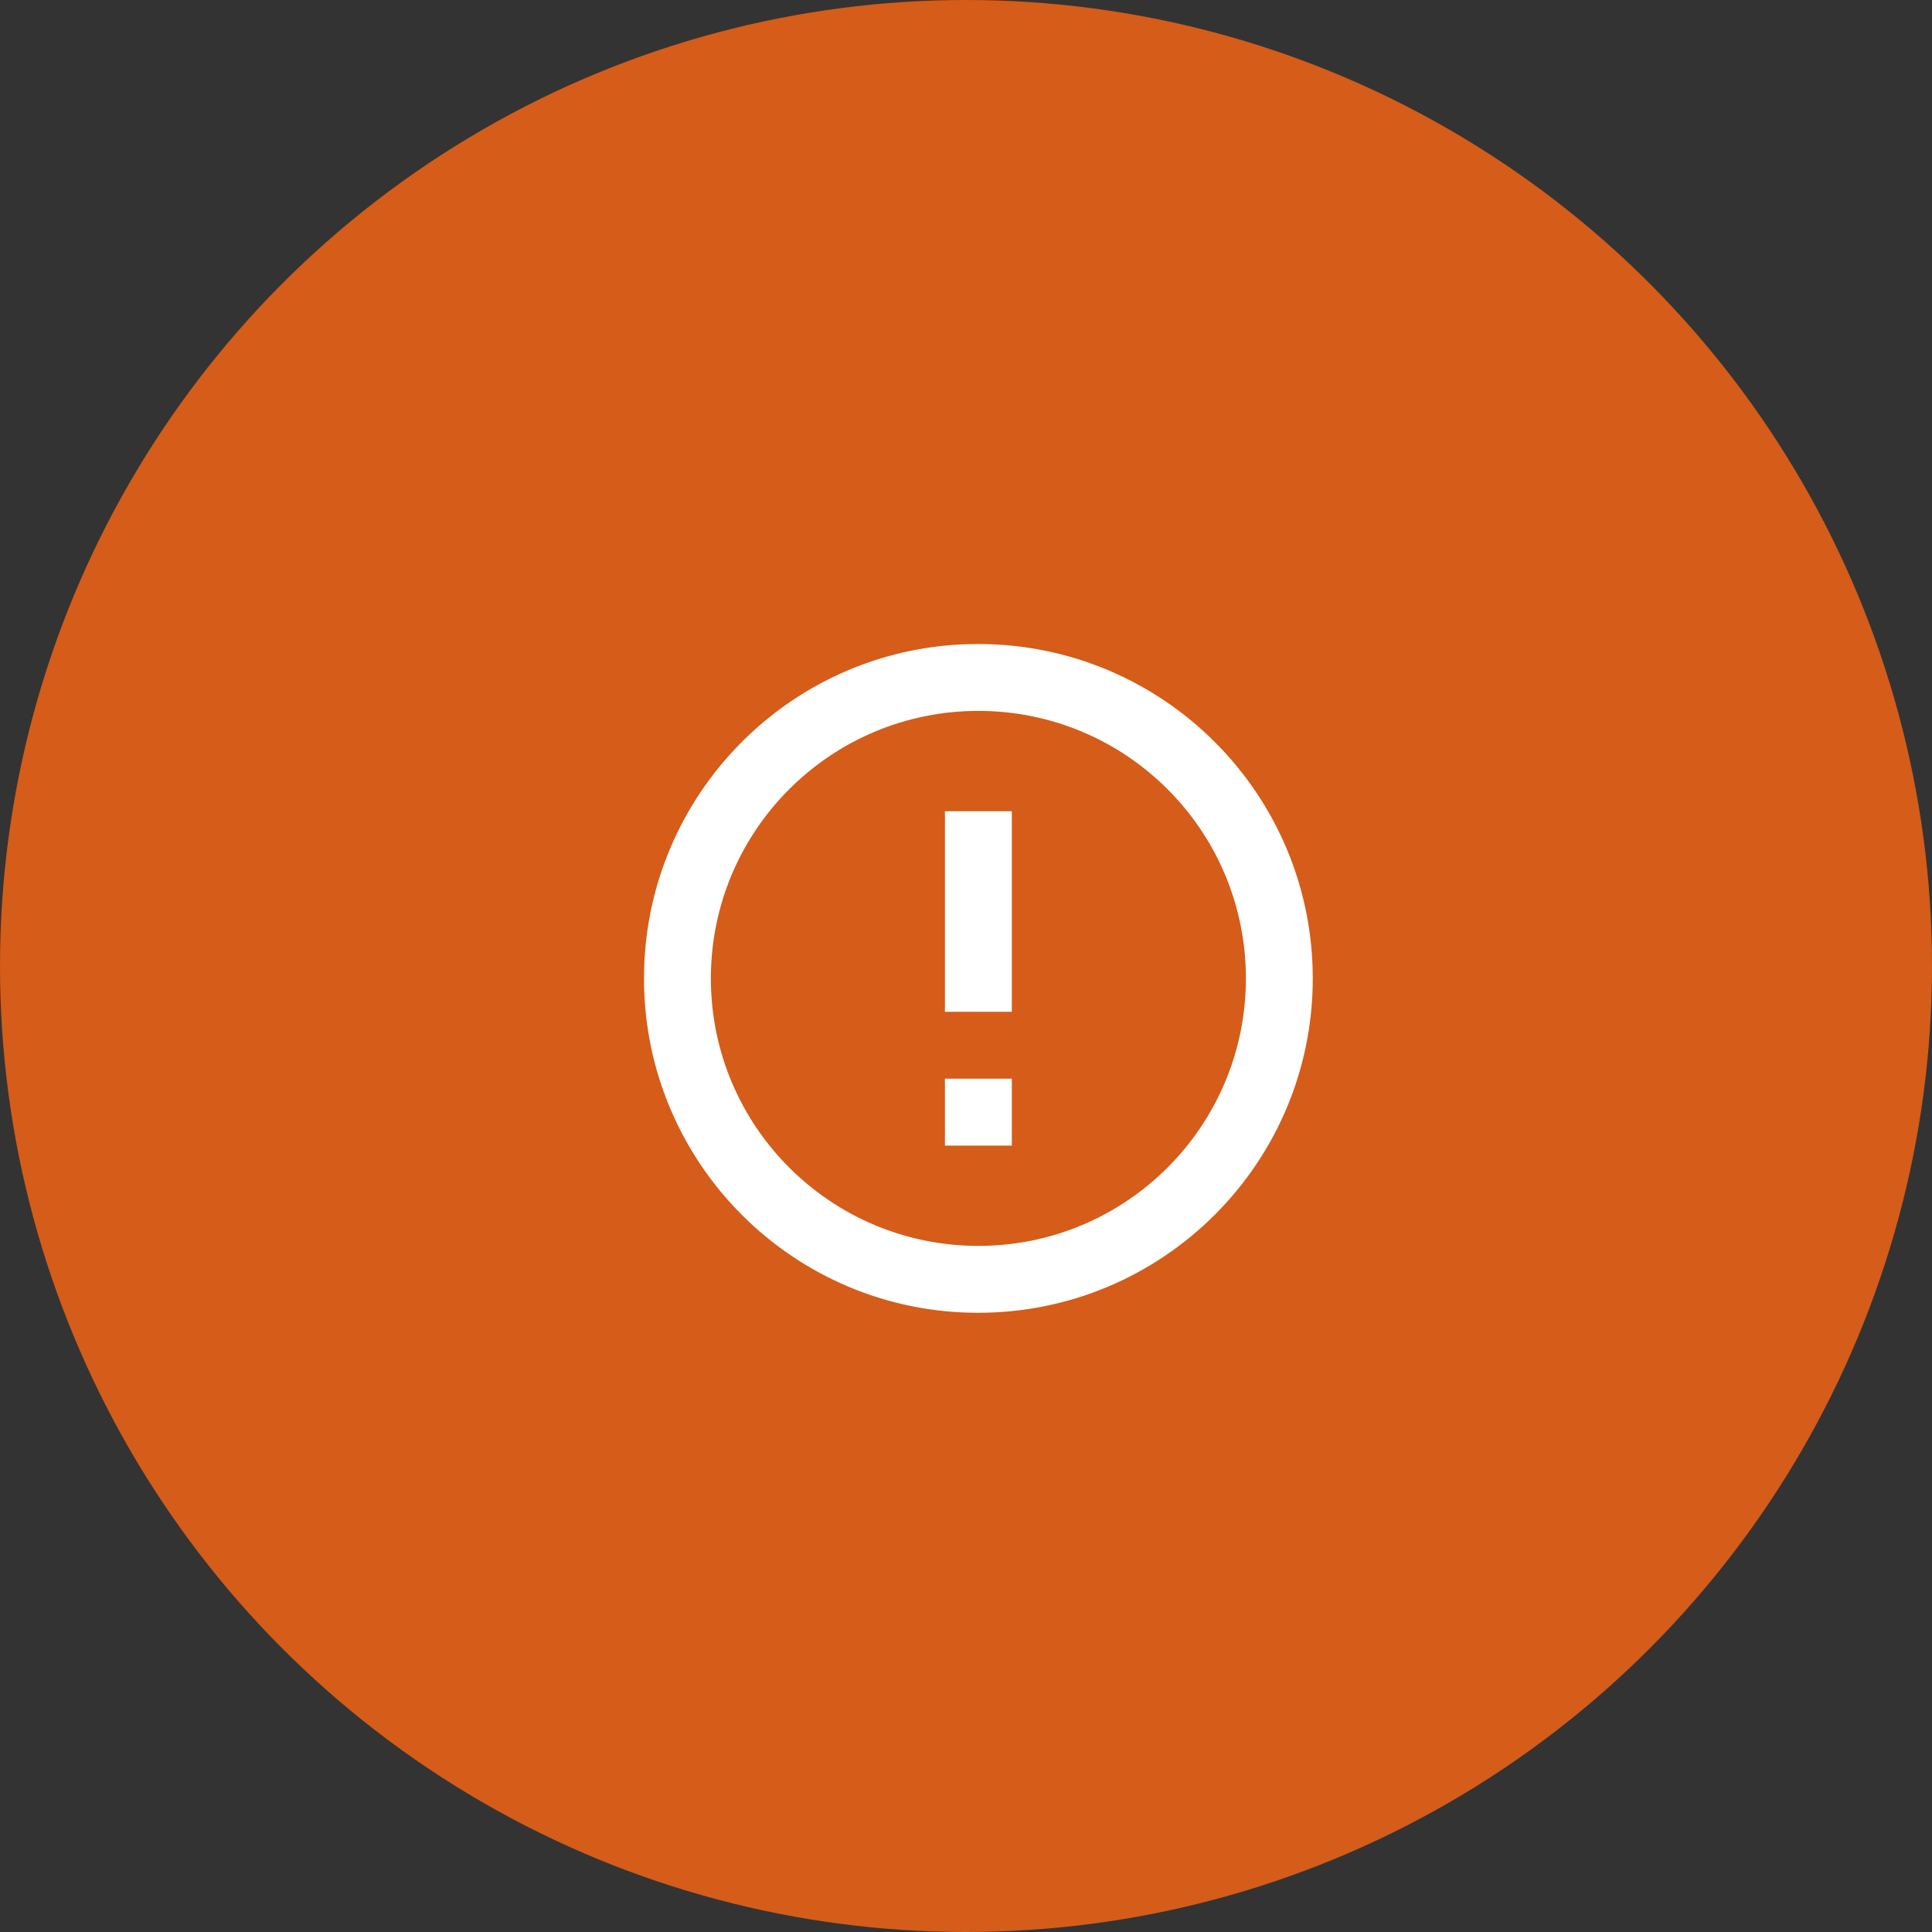
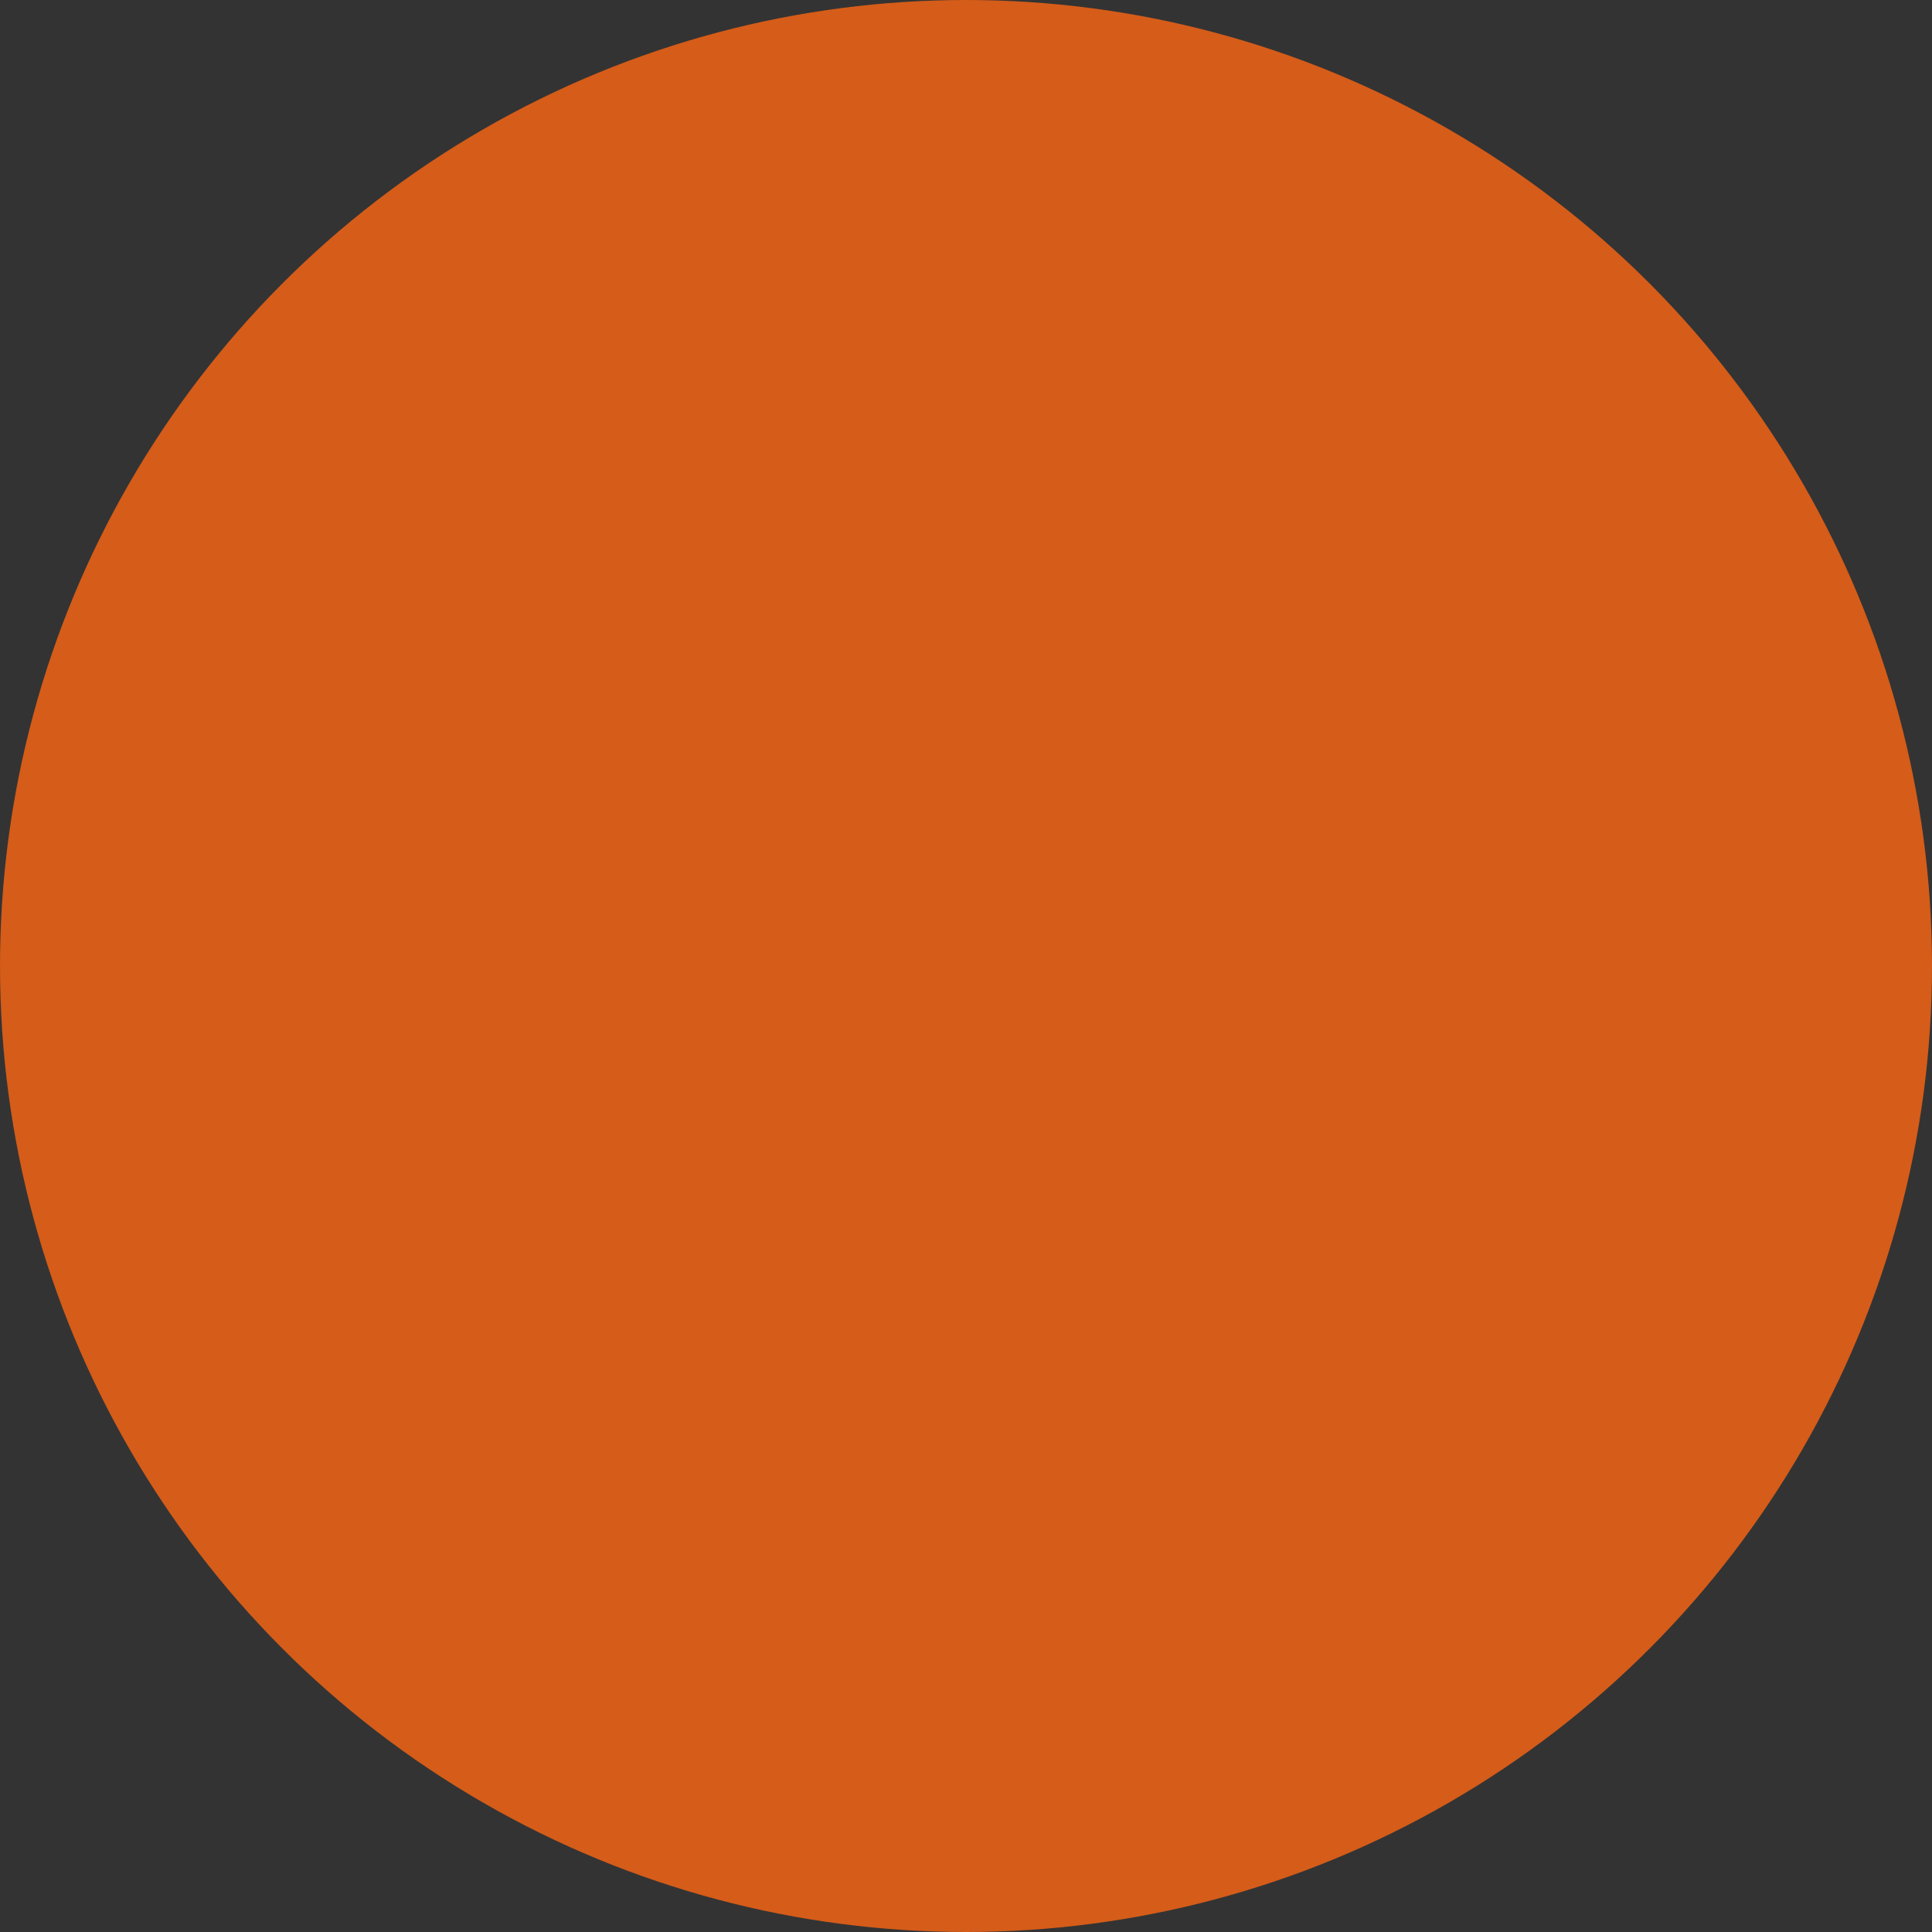
<svg xmlns="http://www.w3.org/2000/svg" width="78" height="78" viewBox="0 0 78 78" fill="none">
  <rect x="0" y="0" width="78" height="78" fill="#333333" stroke="none" />
  <circle cx="39" cy="39" r="39" fill="#D55C19" />
-   <path d="M38.15 43.55H40.85V46.251H38.15V43.55ZM38.15 32.751H40.85V40.85H38.15V32.751ZM39.486 26C32.035 26 26 32.048 26 39.501C26 46.953 32.035 53.001 39.486 53.001C46.952 53.001 53 46.953 53 39.501C53 32.048 46.952 26 39.486 26ZM39.5 50.3C33.533 50.3 28.7 45.468 28.7 39.501C28.7 33.533 33.533 28.701 39.5 28.701C45.467 28.701 50.3 33.533 50.3 39.501C50.3 45.468 45.467 50.3 39.5 50.3Z" fill="white" />
</svg>